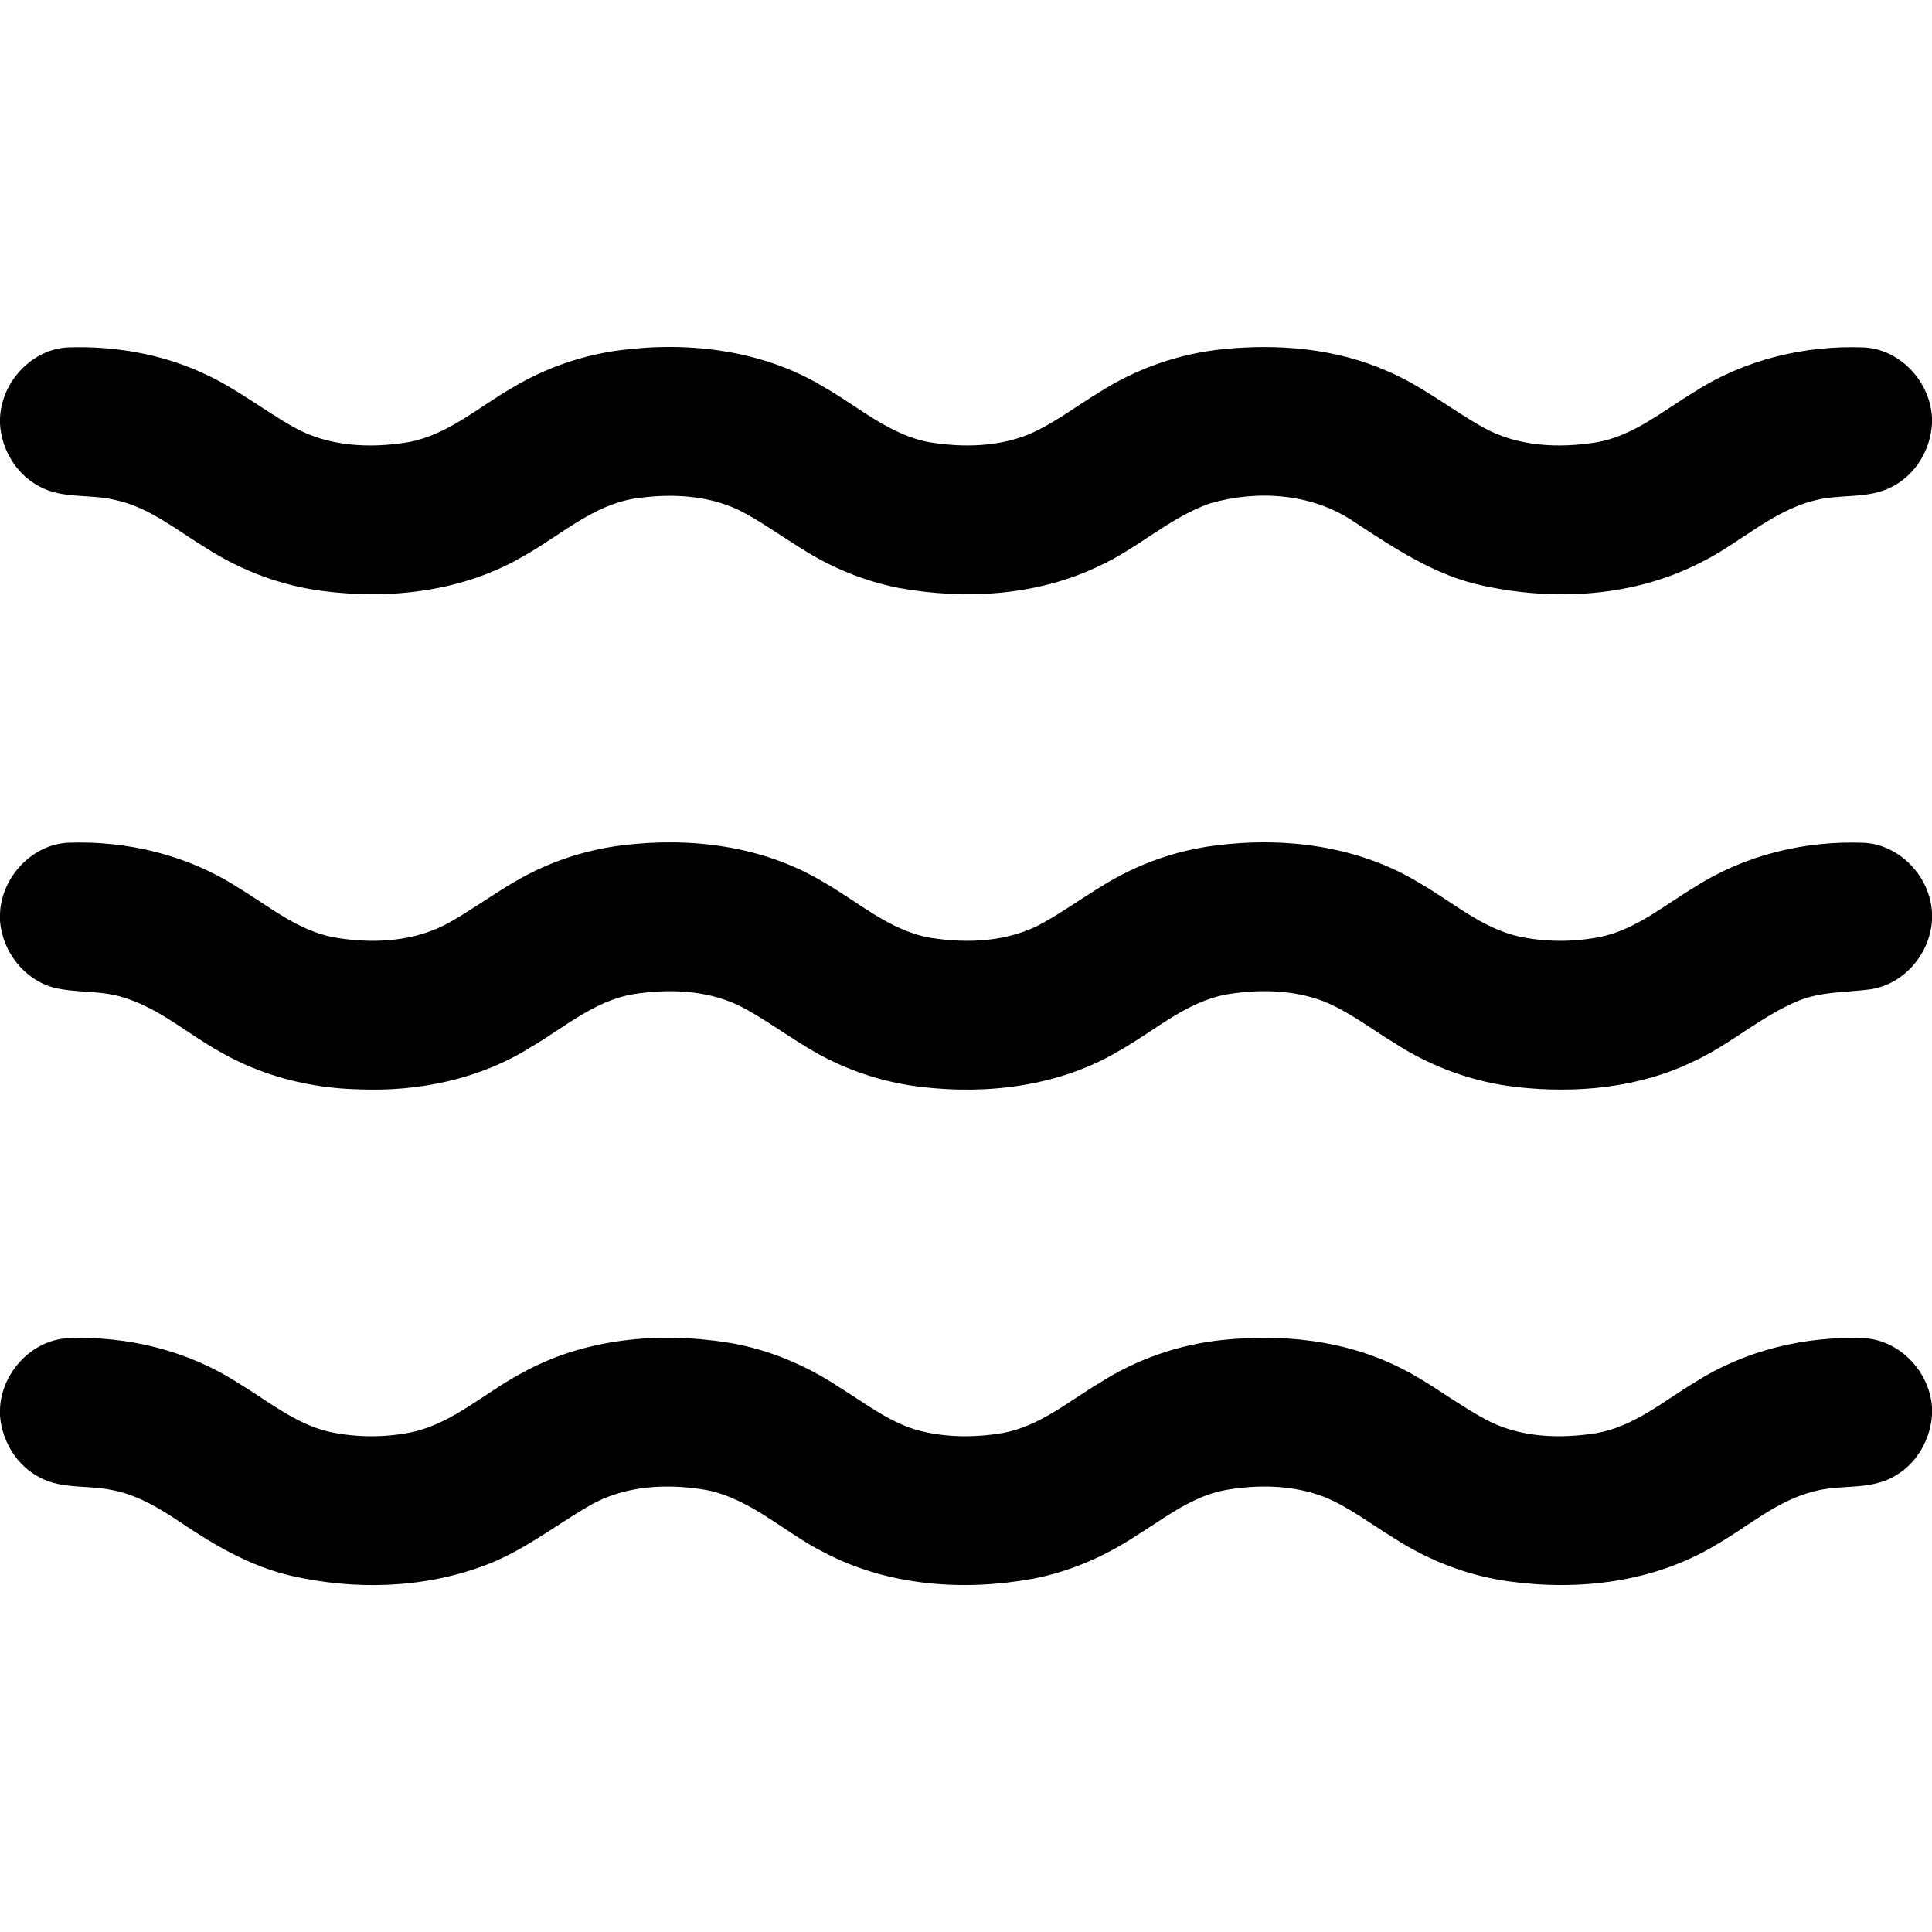
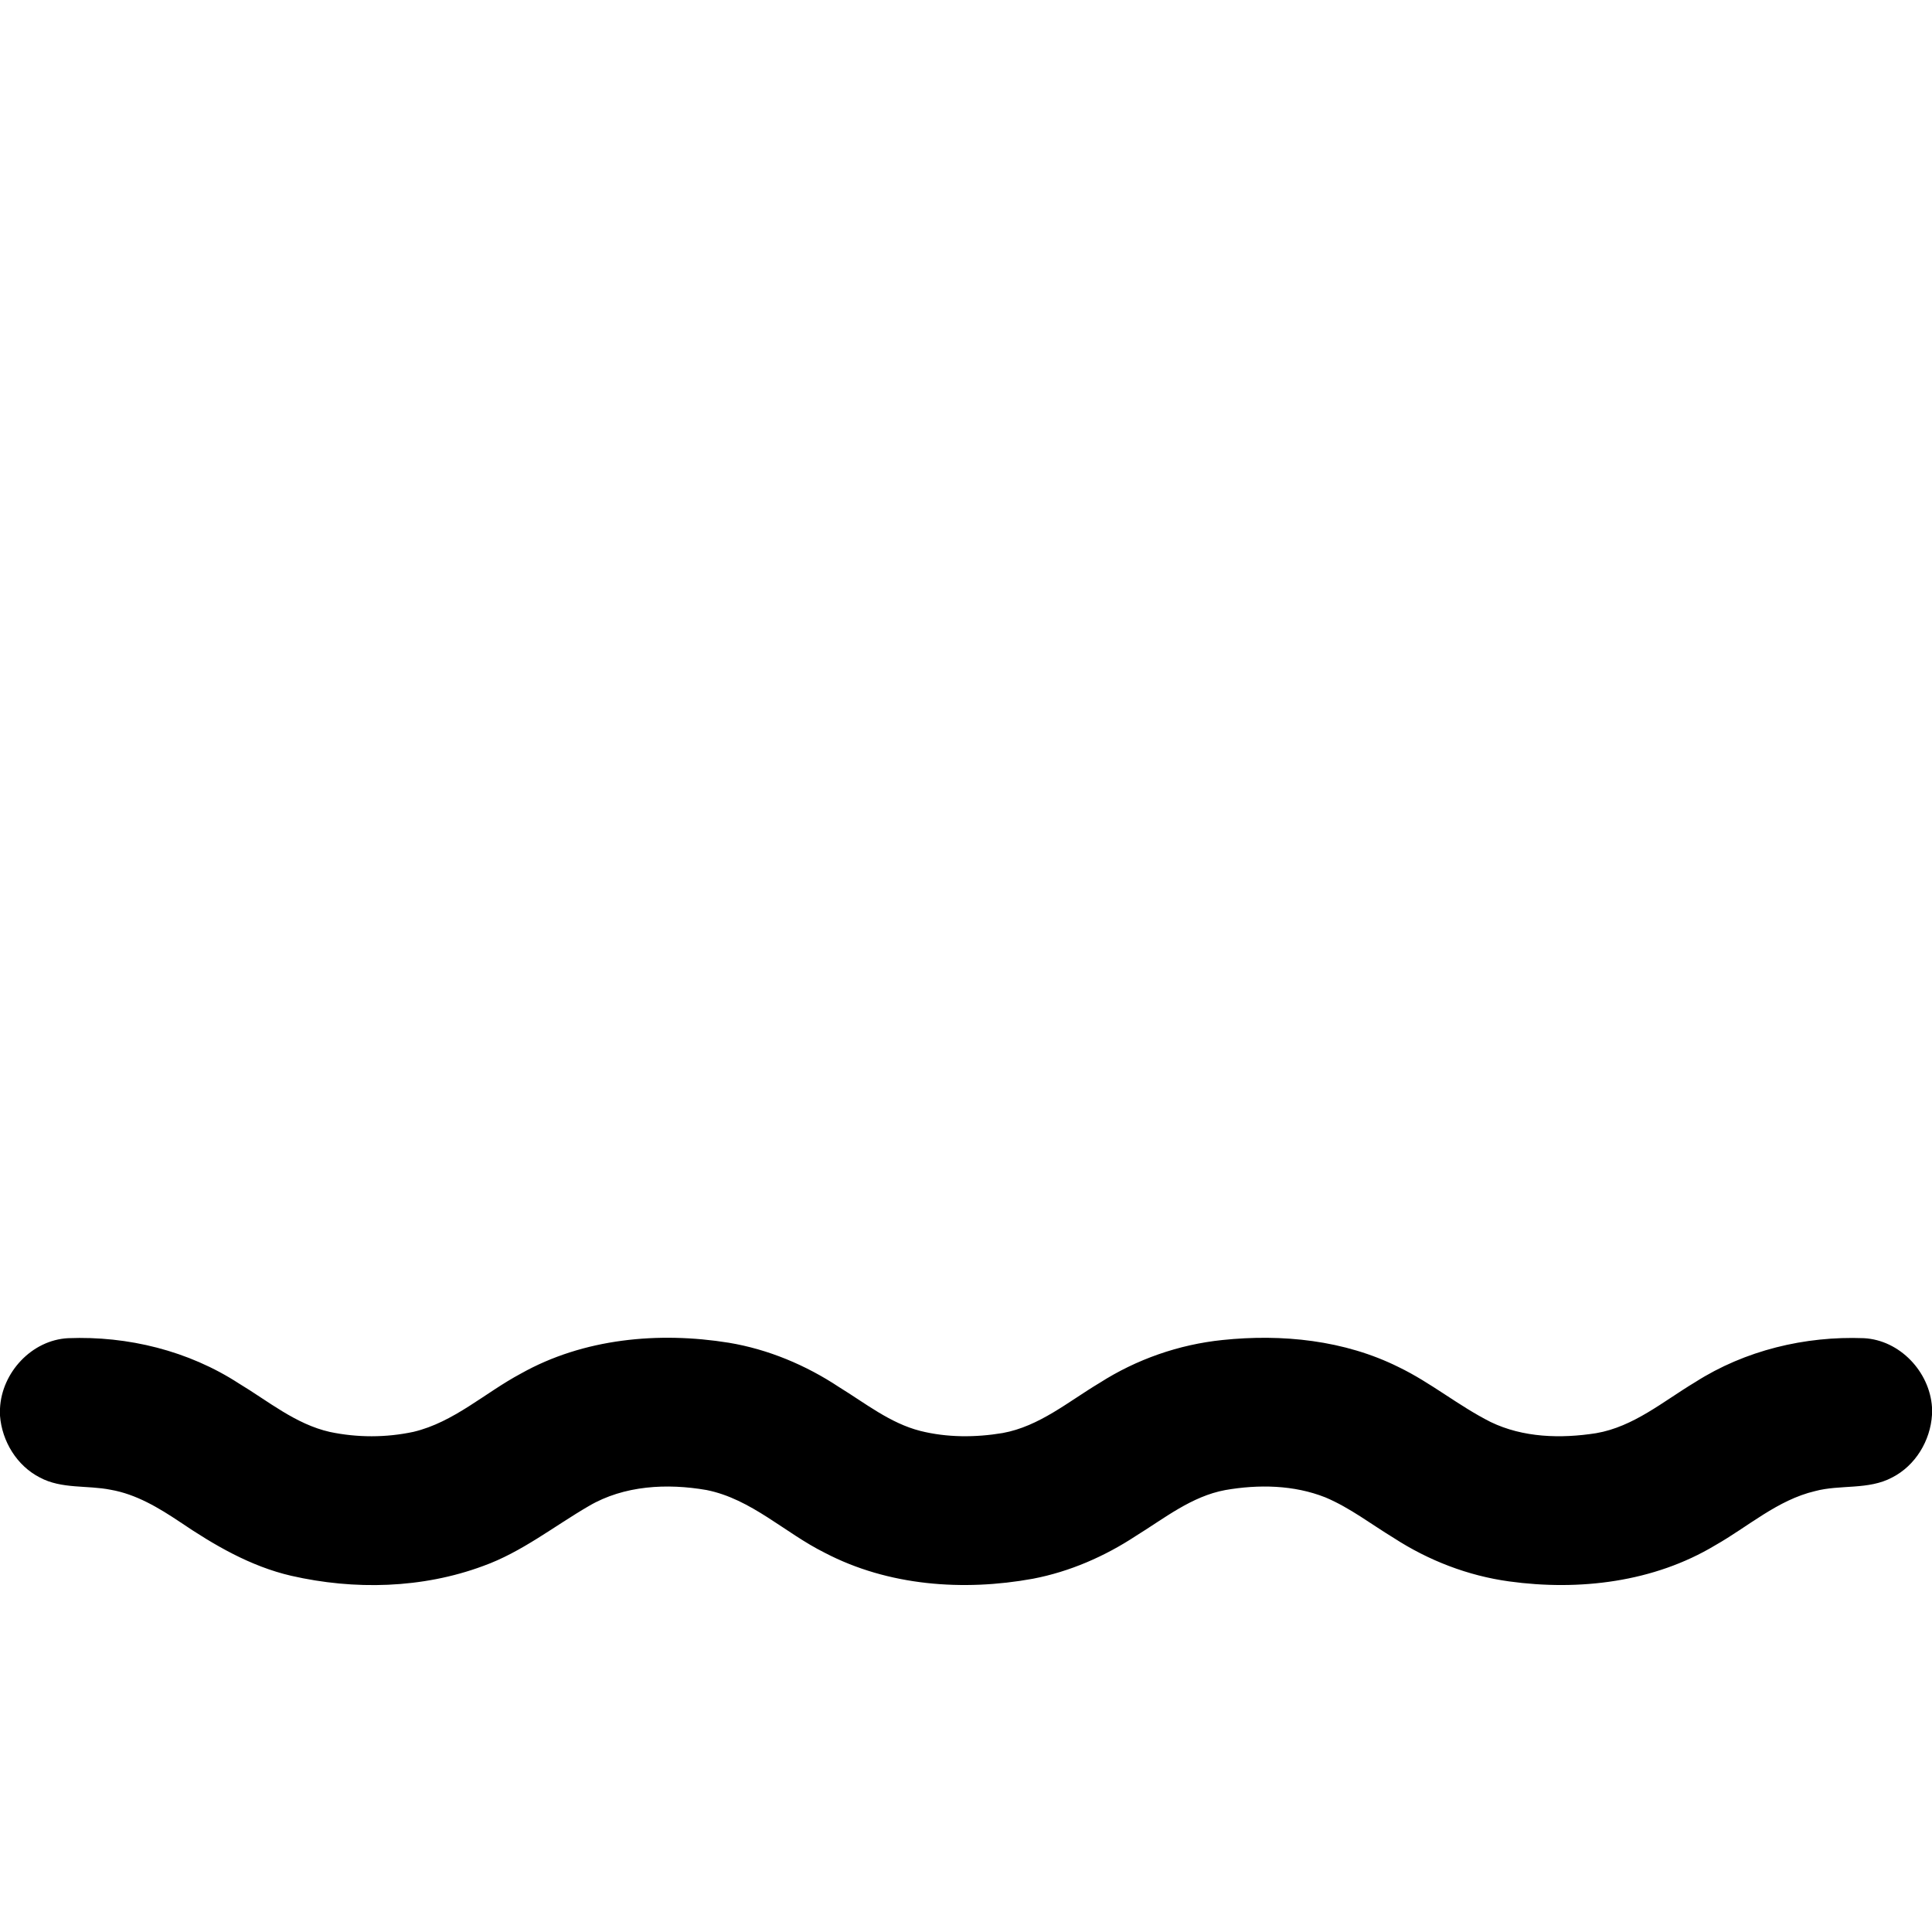
<svg xmlns="http://www.w3.org/2000/svg" width="25px" height="25px" viewBox="0 0 512 512" version="1.1">
  <g id="#000000ff">
-     <path fill="#000000" opacity="1.00" d=" M 0.00 110.90 C 0.34 101.34 8.28 92.61 17.94 92.07 C 30.27 91.64 42.82 93.78 54.05 99.01 C 62.48 102.82 69.76 108.64 77.78 113.17 C 86.95 118.36 98.03 118.89 108.22 117.18 C 118.67 115.26 126.77 107.92 135.73 102.78 C 144.49 97.52 154.34 94.09 164.48 92.79 C 182.84 90.43 202.36 92.86 218.38 102.59 C 227.55 107.80 235.80 115.35 246.50 117.23 C 255.27 118.63 264.62 118.45 272.92 114.99 C 279.39 112.15 285.01 107.78 291.03 104.15 C 300.91 97.77 312.28 93.76 323.98 92.55 C 338.69 91.04 354.01 92.32 367.65 98.35 C 376.69 102.16 384.38 108.38 392.88 113.17 C 402.02 118.37 413.09 118.87 423.26 117.19 C 432.99 115.45 440.69 108.87 448.93 103.92 C 462.24 95.33 478.29 91.43 494.05 92.08 C 503.66 92.61 511.55 101.22 512.00 110.71 L 512.00 112.22 C 511.65 119.02 507.81 125.58 501.76 128.81 C 495.31 132.44 487.58 130.75 480.67 132.68 C 469.52 135.53 461.07 143.92 450.95 148.94 C 433.26 158.14 412.21 159.40 392.95 155.20 C 380.28 152.52 369.43 145.21 358.78 138.23 C 347.71 130.72 333.18 129.74 320.57 133.43 C 309.83 137.24 301.41 145.42 291.08 150.09 C 274.70 157.91 255.72 159.02 238.04 155.78 C 229.00 153.99 220.33 150.42 212.56 145.48 C 207.59 142.42 202.83 139.01 197.72 136.17 C 188.79 131.17 178.07 130.62 168.14 132.13 C 157.10 133.92 148.64 141.78 139.20 147.10 C 123.19 156.67 103.79 158.99 85.54 156.62 C 74.57 155.21 63.98 151.25 54.69 145.27 C 46.86 140.55 39.55 134.37 30.38 132.46 C 23.76 130.86 16.40 132.29 10.26 128.82 C 4.26 125.59 0.39 119.12 0.00 112.35 L 0.00 110.90 Z" />
-     <path fill="#000000" opacity="1.00" d=" M 0.00 242.10 C 0.38 232.58 8.30 223.91 17.92 223.34 C 33.63 222.74 49.63 226.57 62.92 235.11 C 71.12 240.02 78.75 246.56 88.39 248.40 C 98.74 250.21 110.02 249.66 119.32 244.34 C 125.01 241.10 130.32 237.26 135.96 233.93 C 144.78 228.65 154.72 225.27 164.92 224.02 C 182.86 221.79 201.85 224.12 217.62 233.41 C 227.08 238.68 235.48 246.55 246.46 248.51 C 256.55 250.13 267.49 249.62 276.56 244.50 C 281.85 241.54 286.78 237.99 291.96 234.86 C 301.03 229.17 311.33 225.44 321.96 224.09 C 340.38 221.69 359.96 224.15 376.04 233.93 C 384.76 238.90 392.59 245.96 402.62 248.21 C 409.73 249.70 417.17 249.69 424.29 248.25 C 433.63 246.26 441.05 239.90 449.06 235.12 C 462.36 226.58 478.37 222.71 494.10 223.36 C 503.61 223.93 511.49 232.41 512.00 241.82 L 512.00 243.76 C 511.55 252.70 504.54 260.93 495.58 262.19 C 489.14 263.03 482.43 262.73 476.34 265.33 C 466.60 269.41 458.64 276.71 449.08 281.15 C 434.57 288.28 417.89 289.86 401.98 288.08 C 390.47 286.79 379.32 282.74 369.61 276.45 C 363.35 272.67 357.52 268.06 350.70 265.32 C 342.61 262.27 333.67 262.13 325.22 263.50 C 314.32 265.45 305.97 273.22 296.59 278.47 C 280.88 287.81 261.90 290.18 243.98 288.02 C 235.68 287.03 227.56 284.65 220.06 280.97 C 212.17 277.13 205.25 271.64 197.60 267.39 C 188.54 262.37 177.67 261.88 167.63 263.50 C 157.35 265.32 149.33 272.45 140.57 277.57 C 127.04 286.03 110.81 289.36 94.98 288.68 C 82.19 288.38 69.40 285.15 58.29 278.72 C 49.78 274.02 42.29 267.25 32.85 264.38 C 26.85 262.38 20.39 263.23 14.30 261.74 C 6.40 259.64 0.63 252.15 0.00 244.09 L 0.00 242.10 Z" />
    <path fill="#000000" opacity="1.00" d=" M 0.00 373.29 C 0.43 363.75 8.41 355.11 18.07 354.63 C 33.88 354.01 49.97 357.97 63.29 366.62 C 71.09 371.31 78.34 377.43 87.42 379.48 C 94.69 381.01 102.32 381.01 109.59 379.45 C 120.30 376.90 128.52 369.09 138.03 364.02 C 154.63 354.68 174.57 352.85 193.14 355.84 C 203.58 357.58 213.54 361.75 222.35 367.59 C 229.30 371.85 235.86 377.16 243.90 379.21 C 251.01 380.99 258.51 380.97 265.71 379.77 C 275.45 378.00 283.15 371.41 291.41 366.48 C 301.18 360.23 312.41 356.31 323.94 355.12 C 339.75 353.46 356.28 355.14 370.65 362.29 C 379.20 366.41 386.56 372.58 395.03 376.84 C 403.66 381.02 413.67 381.27 422.99 379.81 C 432.96 378.10 440.82 371.33 449.25 366.28 C 462.46 357.85 478.33 354.04 493.92 354.63 C 503.46 355.11 511.39 363.53 512.00 372.94 L 512.00 374.94 C 511.58 381.79 507.62 388.39 501.45 391.54 C 495.15 394.92 487.71 393.36 481.00 395.16 C 471.05 397.51 463.27 404.58 454.56 409.51 C 438.29 419.30 418.50 421.65 399.94 419.09 C 389.05 417.60 378.57 413.55 369.37 407.58 C 363.37 403.94 357.76 399.57 351.26 396.83 C 342.88 393.50 333.51 393.35 324.72 394.88 C 315.78 396.53 308.58 402.37 301.04 407.02 C 292.76 412.47 283.50 416.51 273.74 418.38 C 255.28 421.74 235.39 420.30 218.57 411.50 C 207.98 406.24 199.13 397.24 187.23 394.87 C 176.79 393.06 165.40 393.63 156.07 399.10 C 146.79 404.49 138.25 411.34 128.05 415.00 C 111.89 420.99 93.89 421.42 77.18 417.60 C 66.40 415.11 56.76 409.48 47.69 403.34 C 42.06 399.58 36.10 395.98 29.32 394.80 C 23.11 393.56 16.33 394.65 10.57 391.56 C 4.46 388.44 0.52 381.95 0.00 375.18 L 0.00 373.29 Z" />
  </g>
</svg>